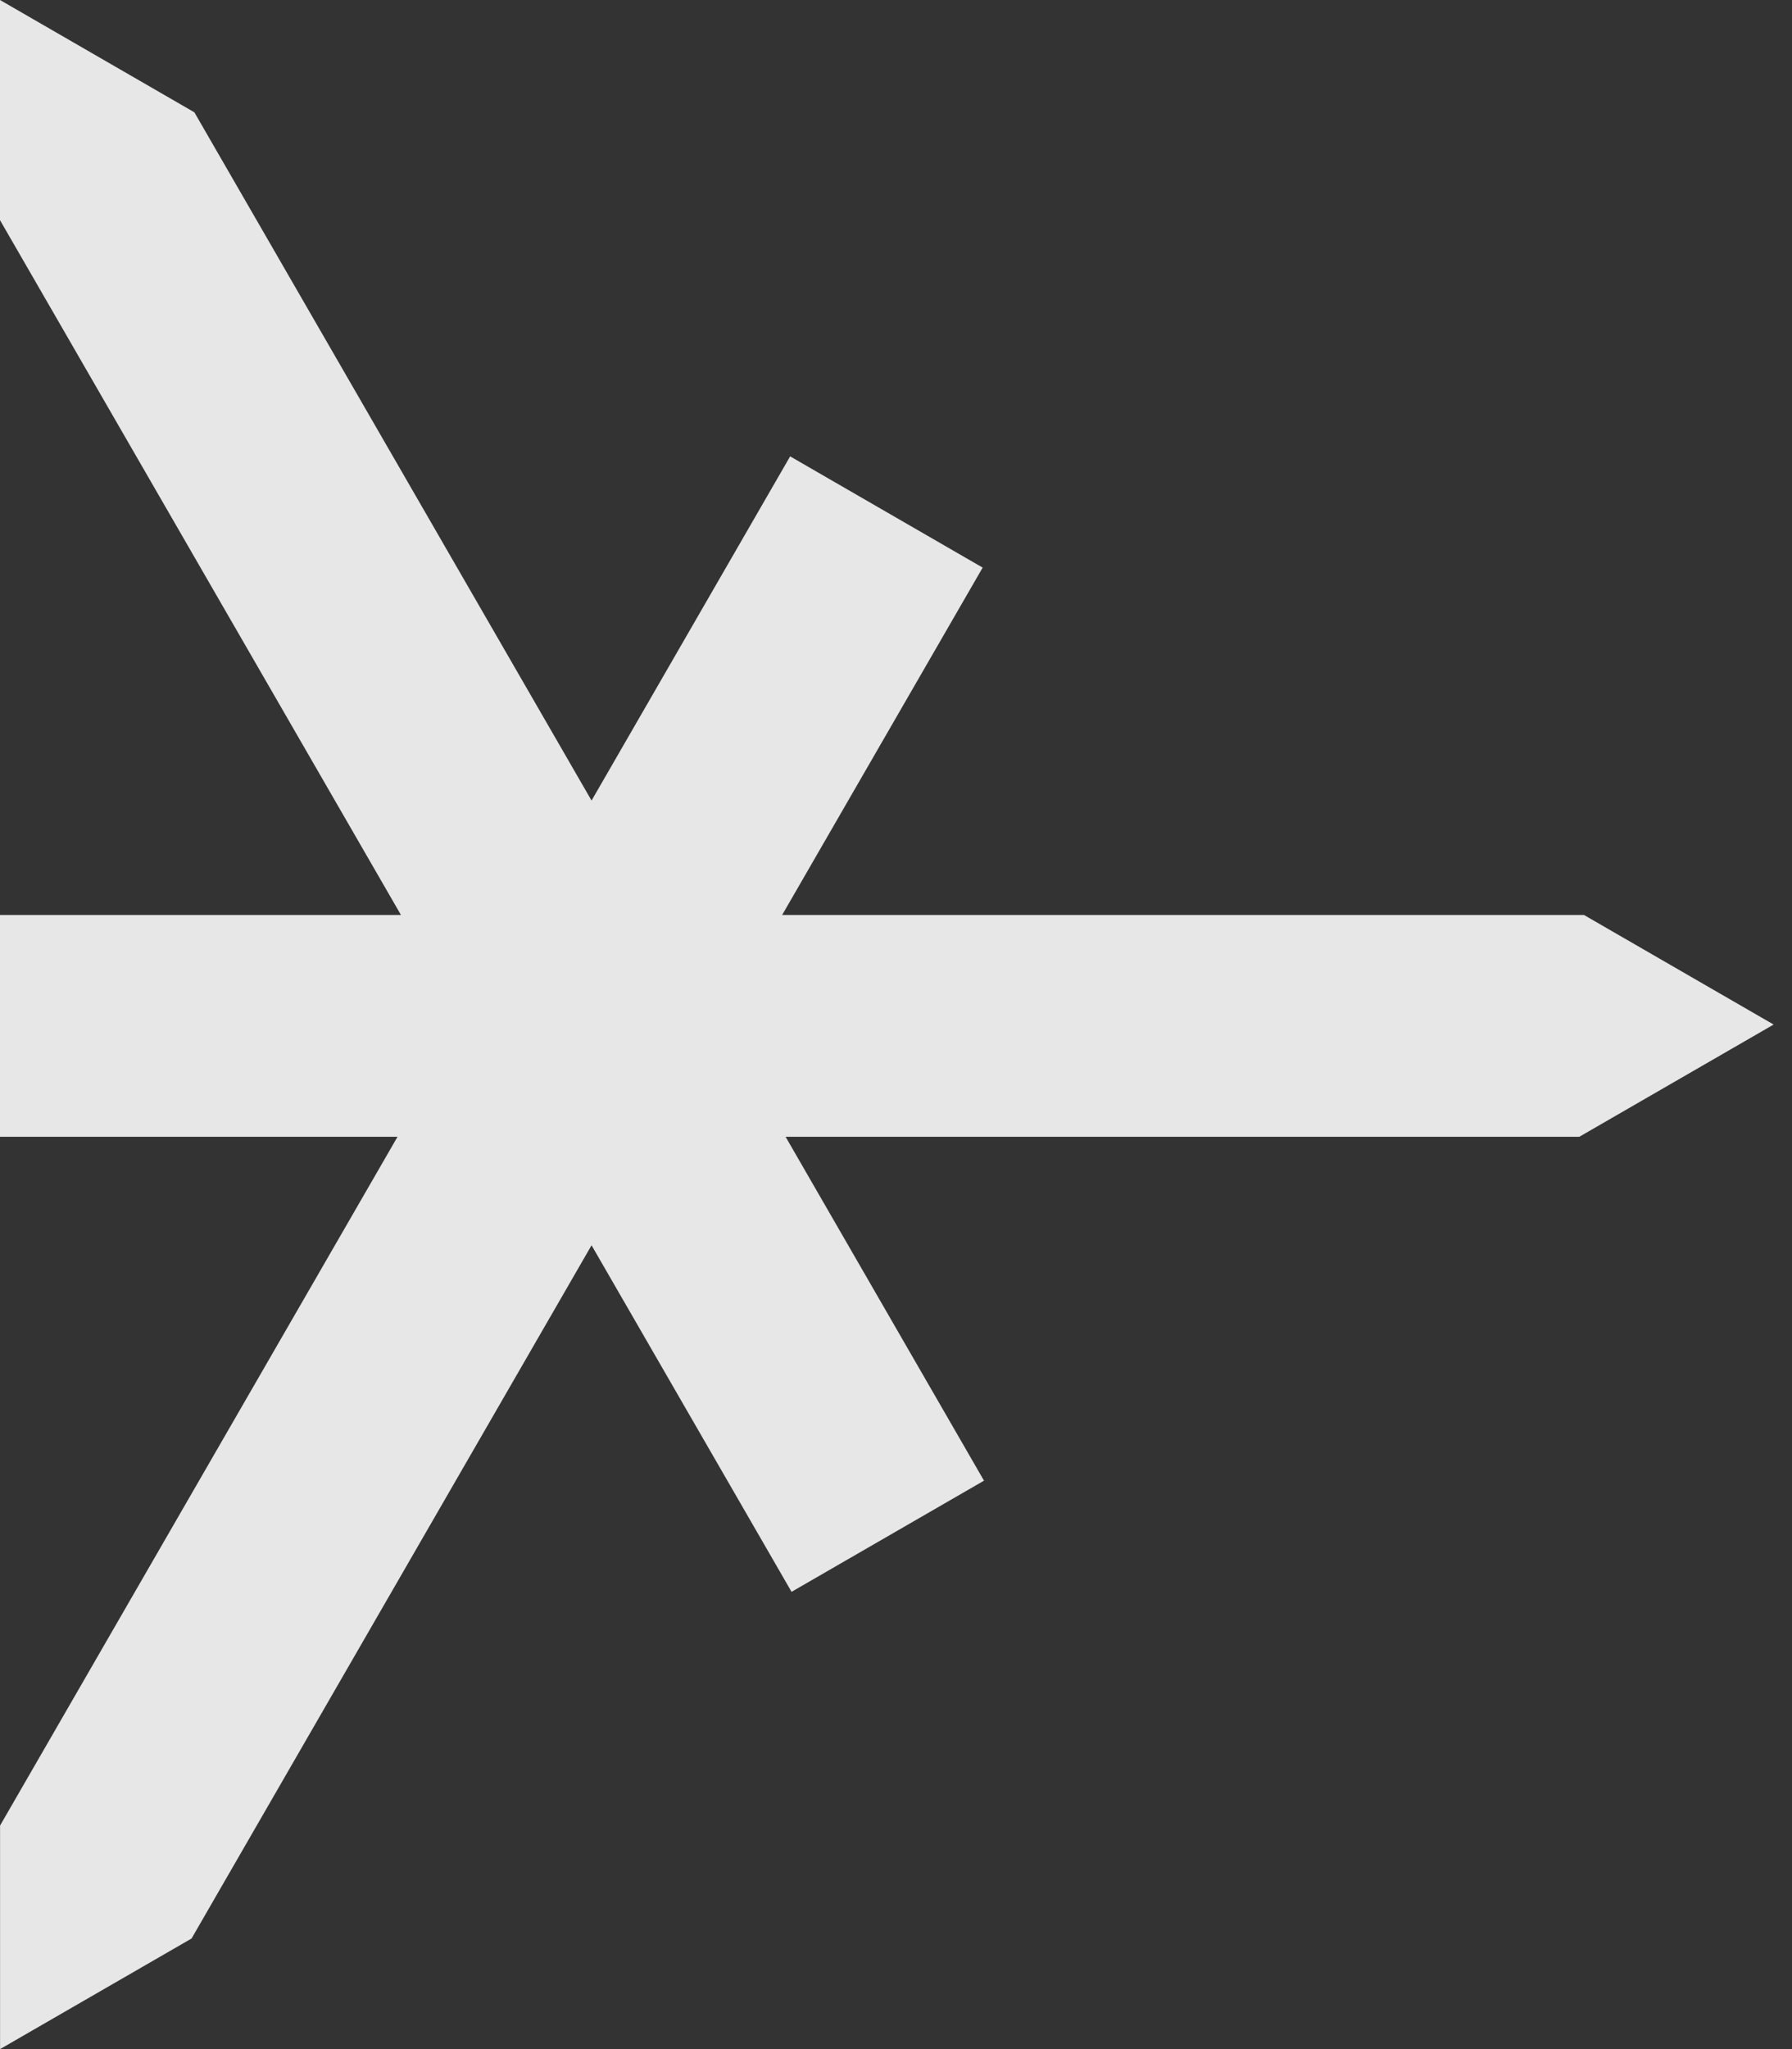
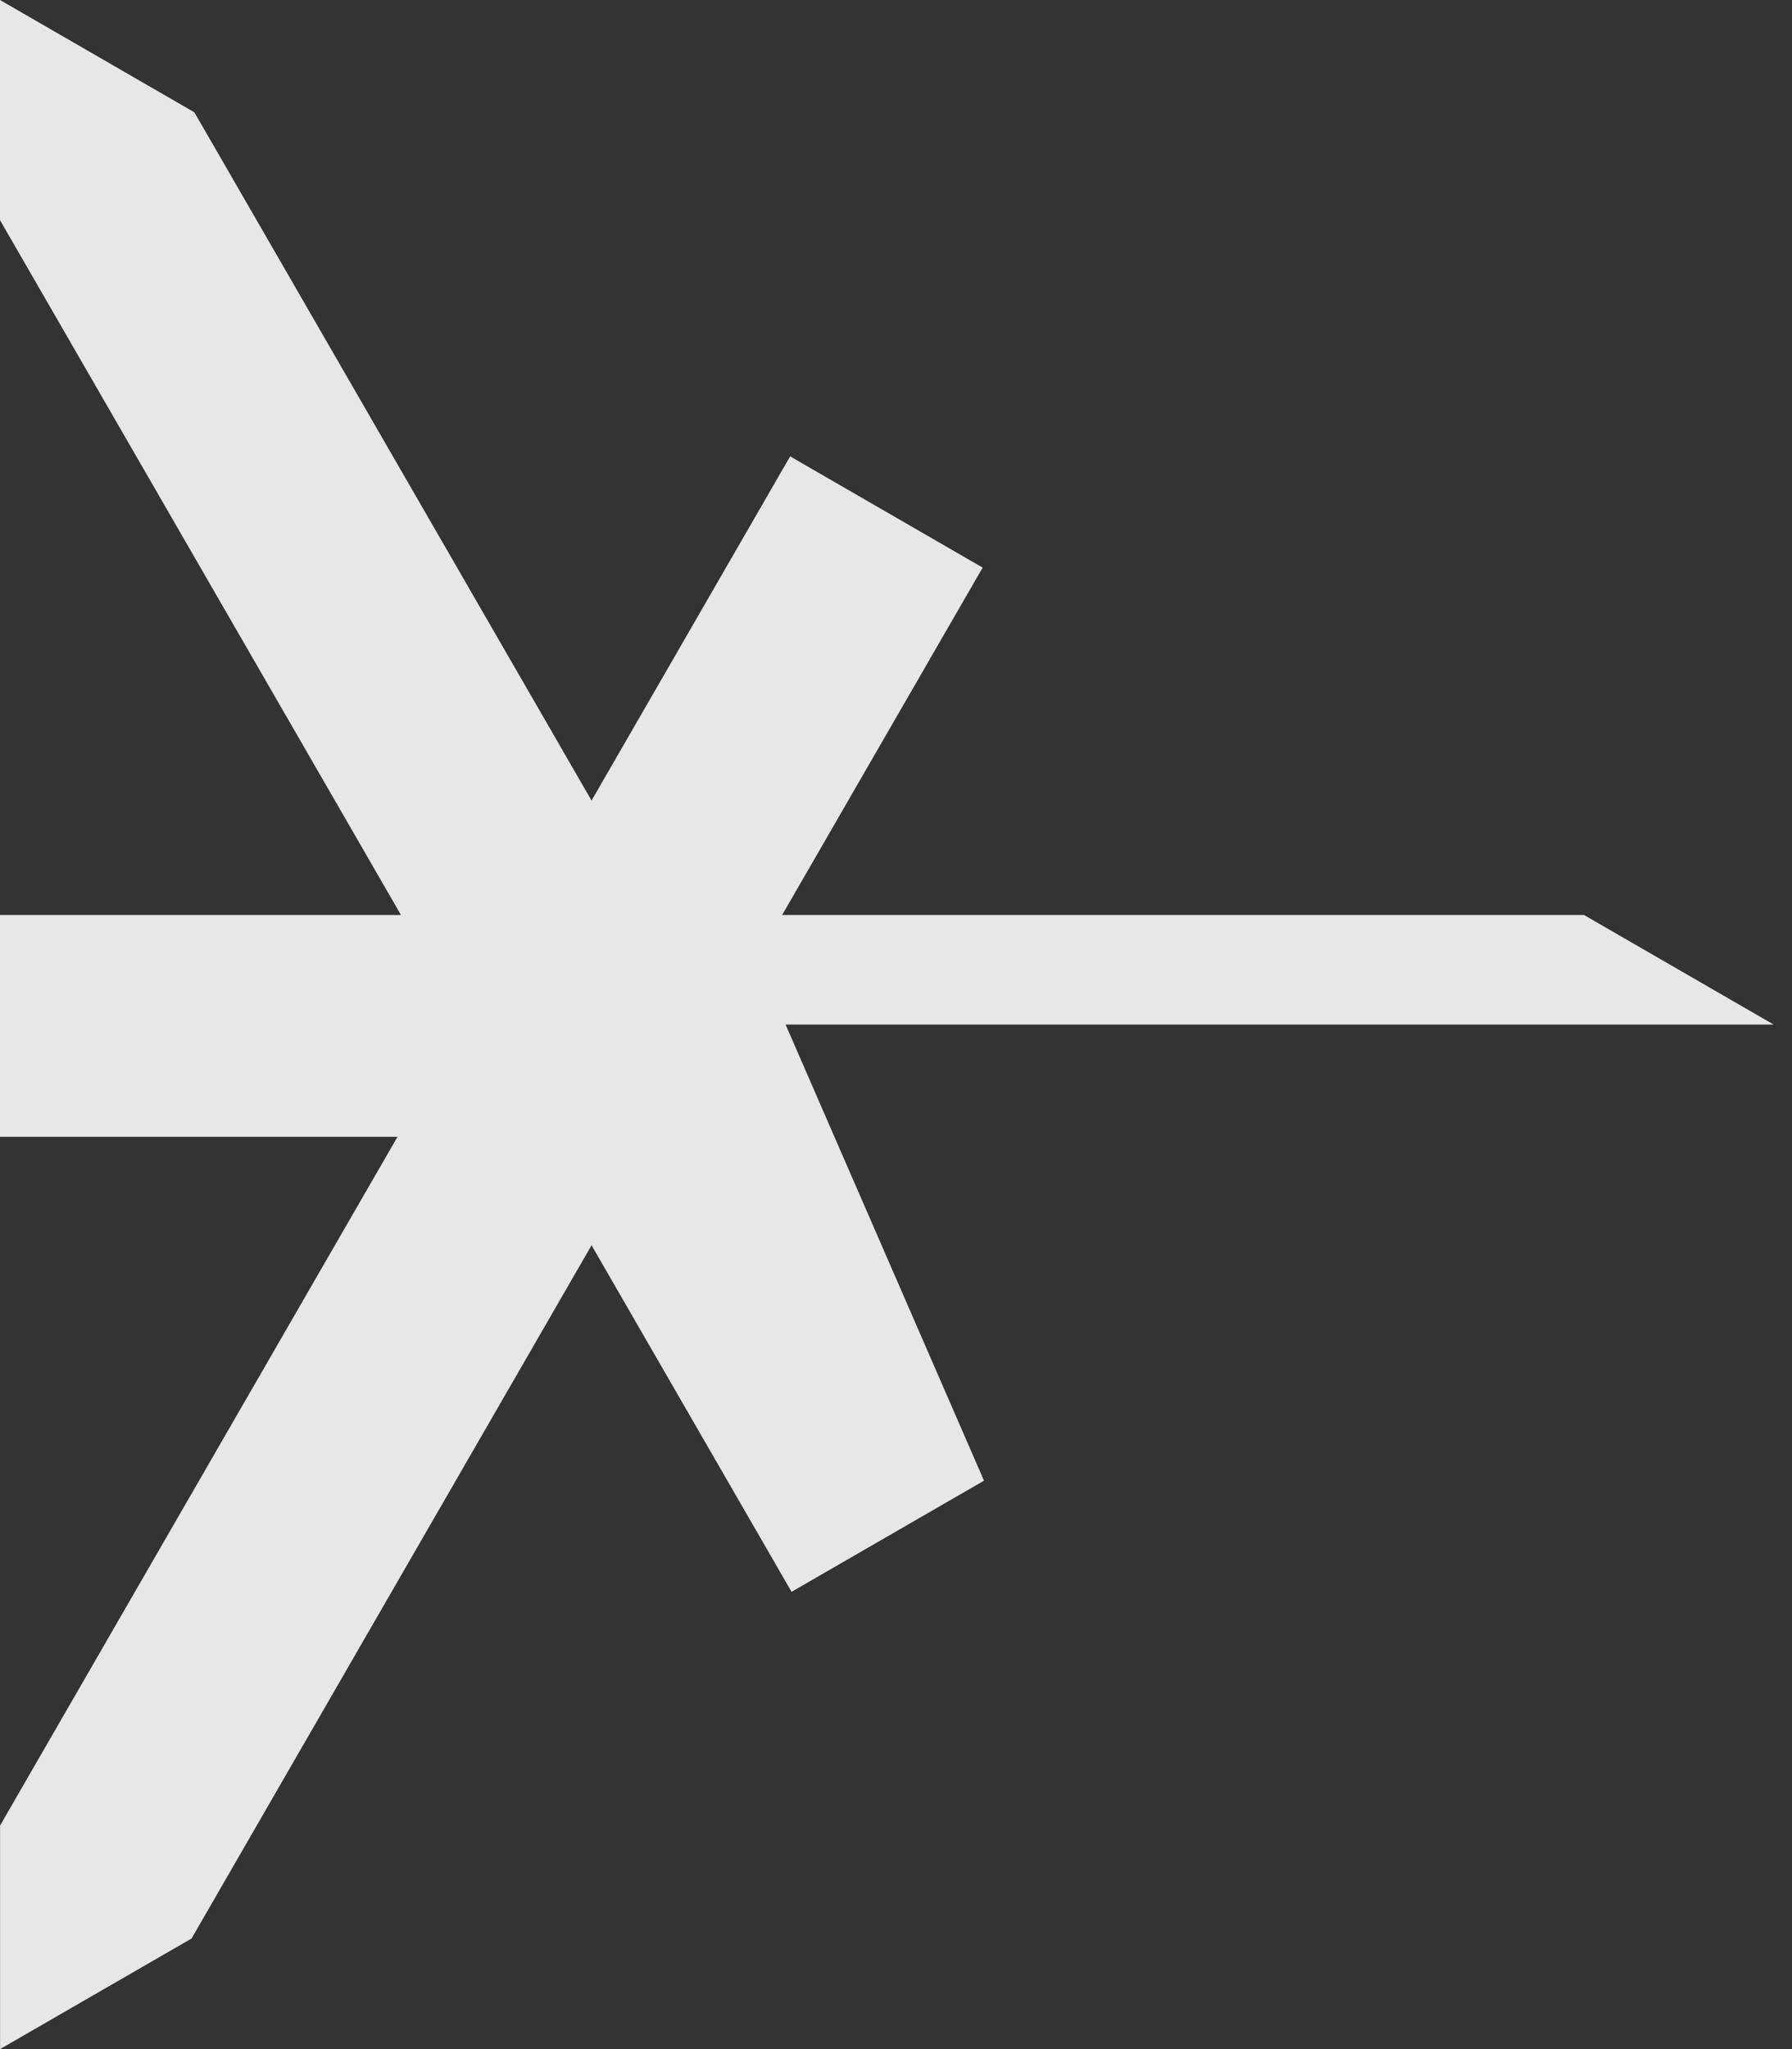
<svg xmlns="http://www.w3.org/2000/svg" width="28" height="32" viewBox="0 0 28 32" fill="none">
  <rect x="0" y="0" width="28" height="32" fill="#333333" stroke="none" />
-   <path d="M0 3.438V0L3.037 1.754L9.243 12.502L12.346 7.127L15.354 8.864L12.221 14.289H24.75L27.713 16L24.676 17.753H12.275L15.375 23.123L12.368 24.859L9.243 19.447L2.993 30.273L0.001 32V28.509L6.211 17.753H0V14.289H6.265L0 3.438Z" fill="white" fill-opacity="0.88" />
+   <path d="M0 3.438V0L3.037 1.754L9.243 12.502L12.346 7.127L15.354 8.864L12.221 14.289H24.75L27.713 16H12.275L15.375 23.123L12.368 24.859L9.243 19.447L2.993 30.273L0.001 32V28.509L6.211 17.753H0V14.289H6.265L0 3.438Z" fill="white" fill-opacity="0.88" />
</svg>